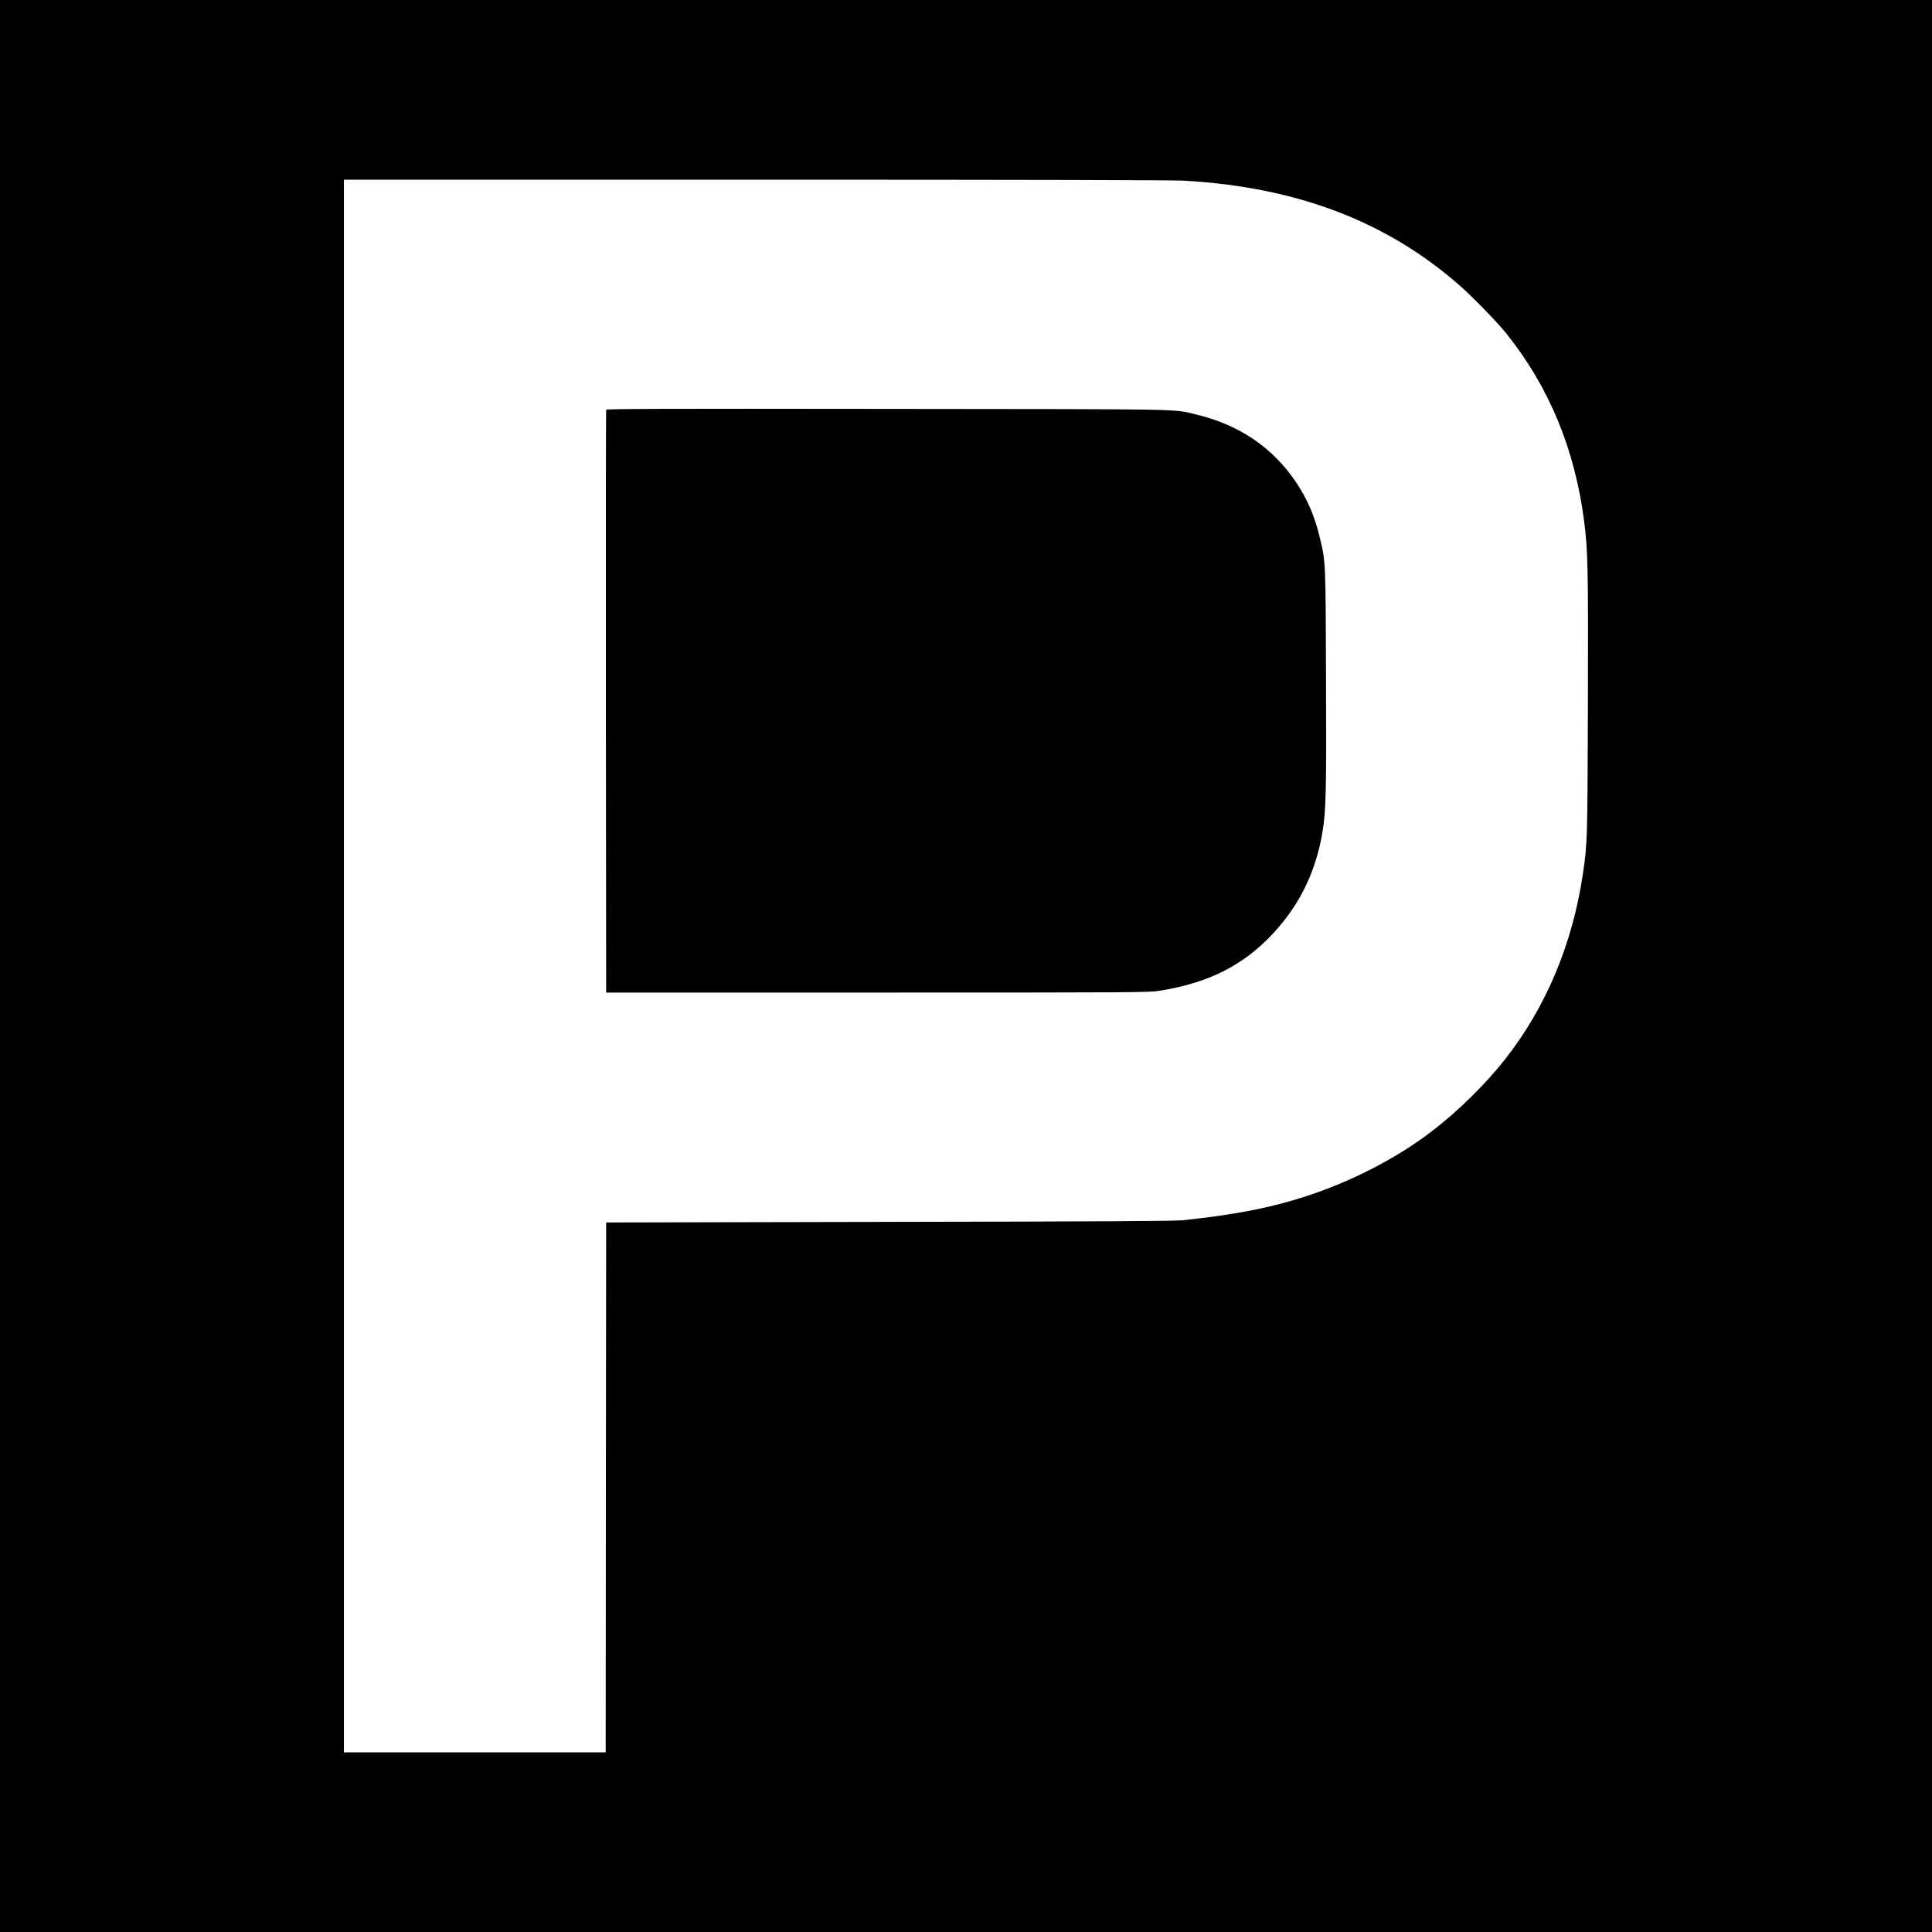
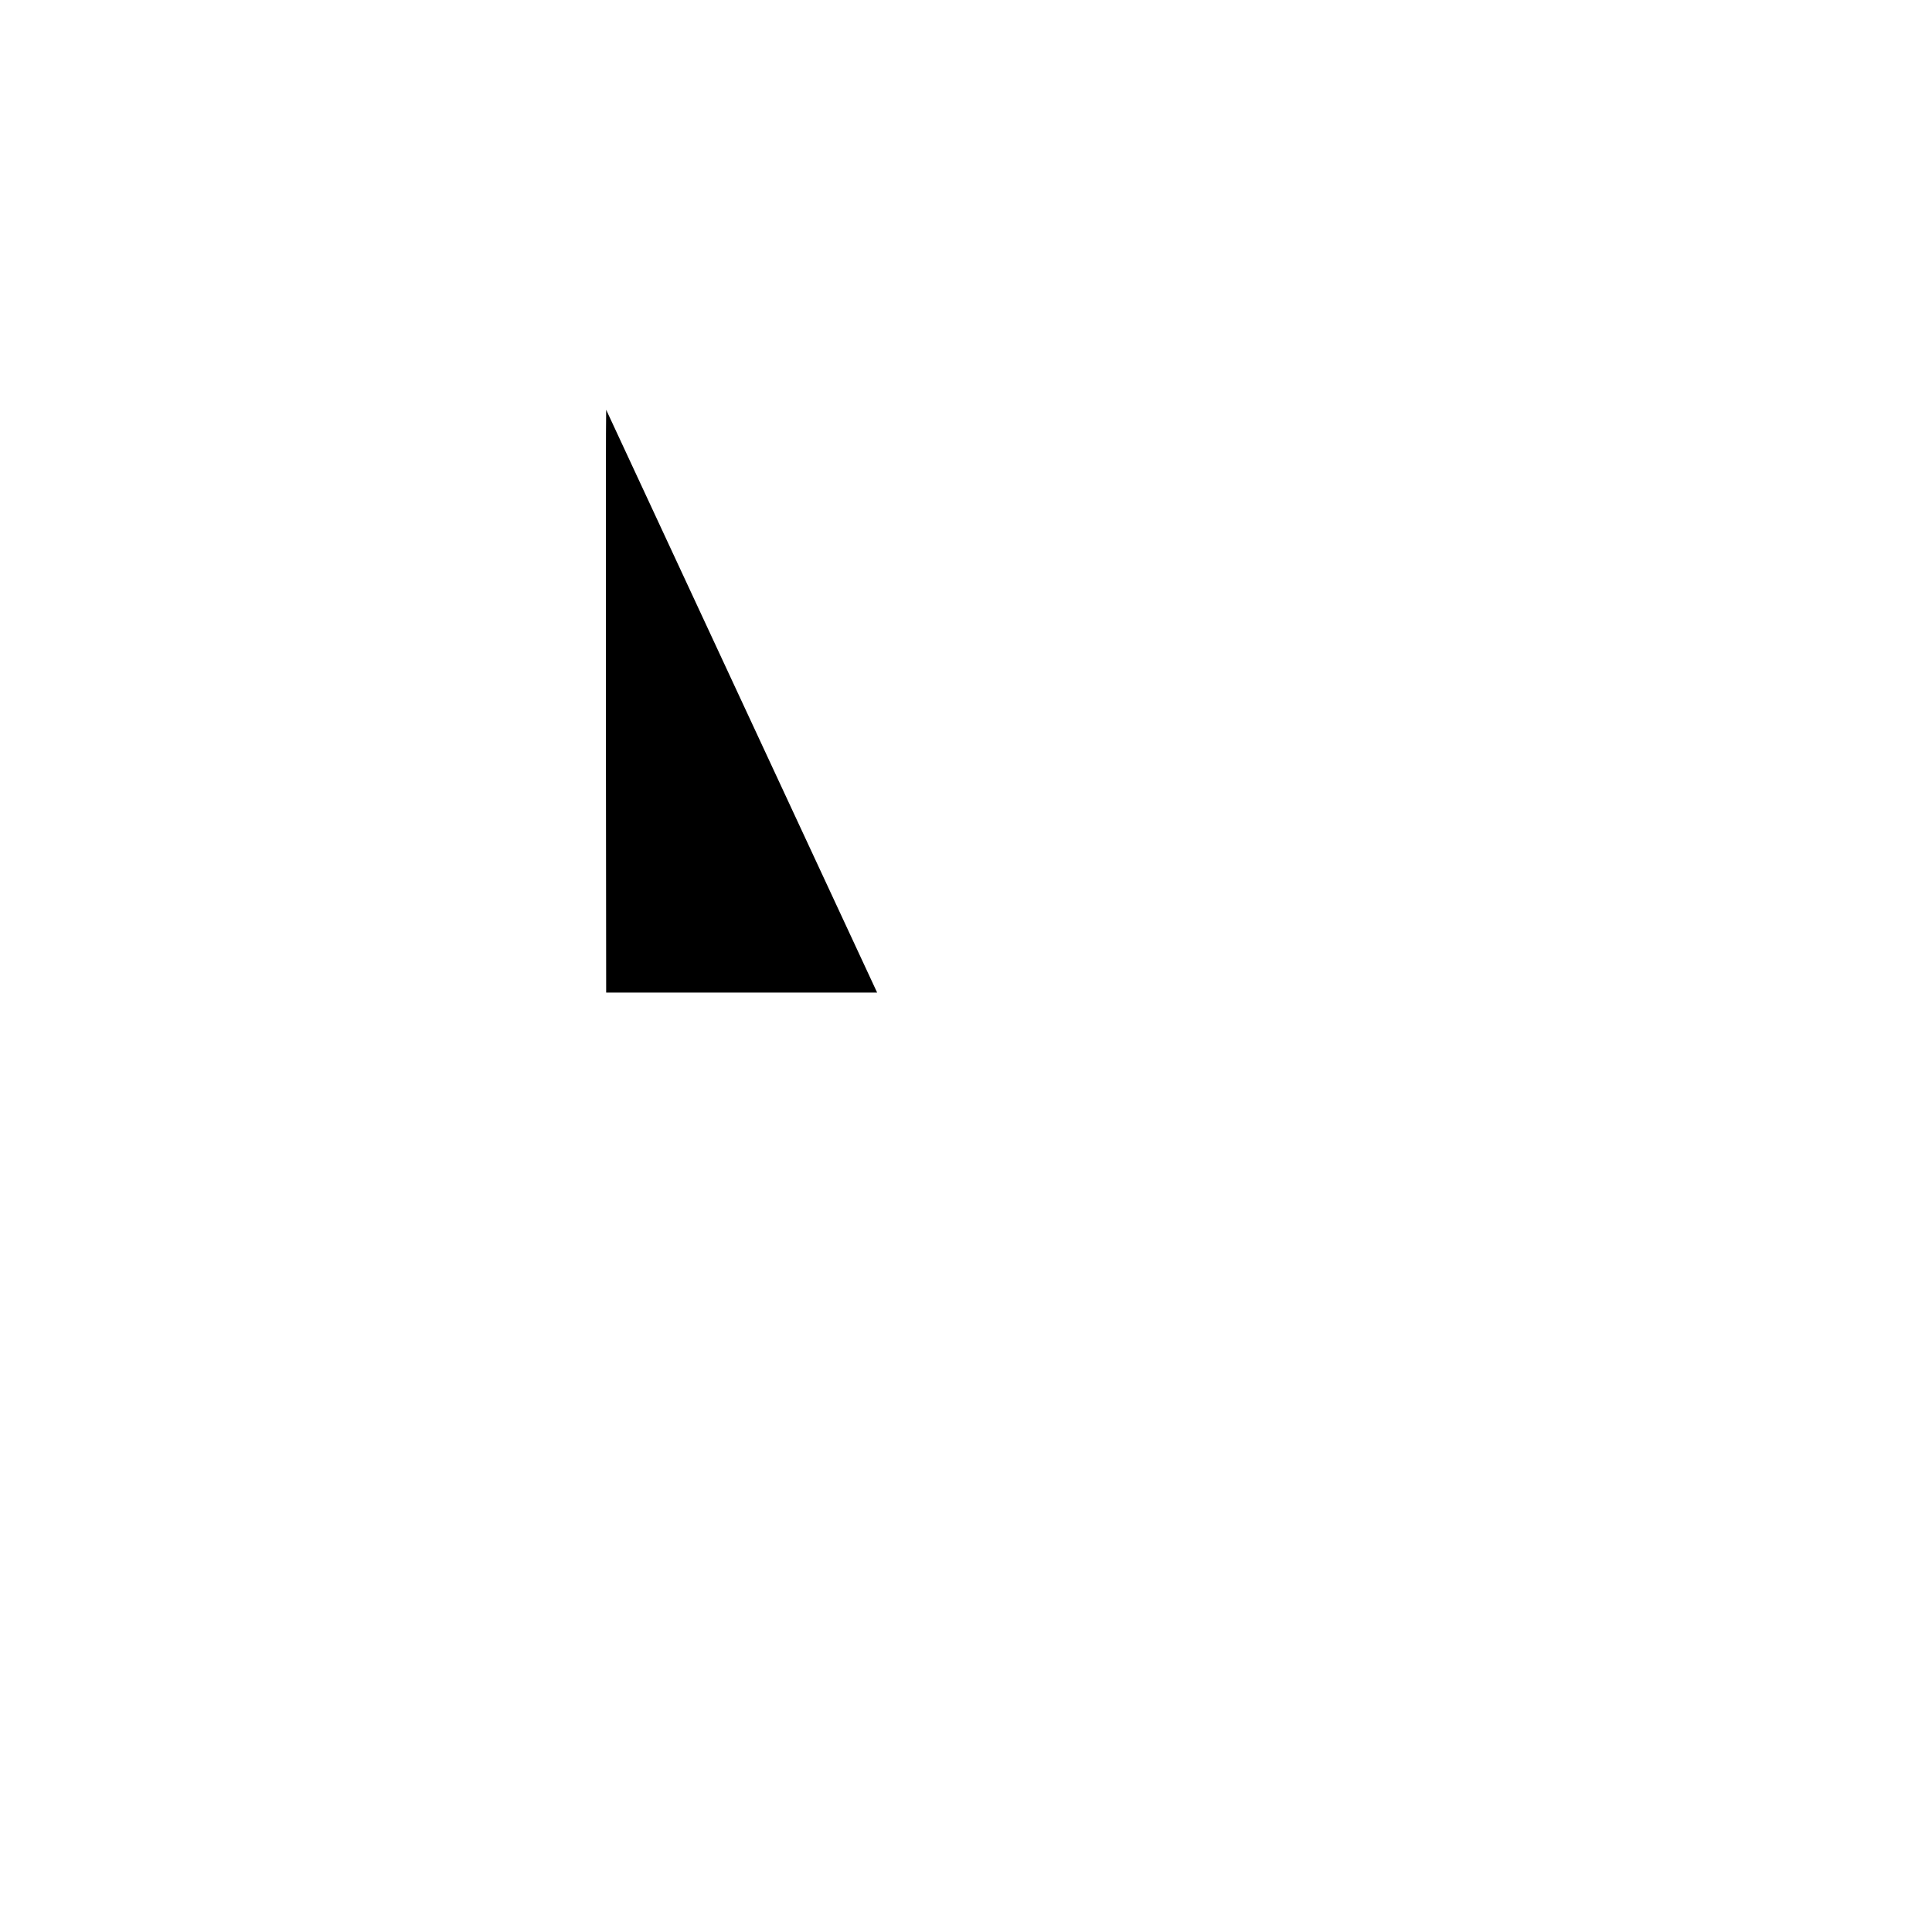
<svg xmlns="http://www.w3.org/2000/svg" version="1.0" width="2000pt" height="2000pt" viewBox="0 0 2000 2000" preserveAspectRatio="xMidYMid meet">
  <g transform="translate(0,2000) scale(0.1,-0.1)" fill="#000000" stroke="none">
-     <path d="M0 10000 l0 -10000 10000 0 10000 0 0 10000 0 10000 -10000 0 -10000 0 0 -10000z m12250 8130 c1170 -65 2101 -419 2860 -1085 140 -123 386 -377 484 -498 443 -553 710 -1199 806 -1950 38 -304 42 -475 38 -1887 -5 -1433 -5 -1435 -53 -1763 -107 -720 -382 -1375 -804 -1912 -205 -261 -492 -543 -767 -752 -360 -274 -818 -511 -1289 -665 -369 -121 -729 -191 -1280 -250 -80 -9 -897 -13 -3040 -17 l-2930 -6 -3 -2742 -2 -2743 -1355 0 -1355 0 0 8140 0 8140 4253 0 c2785 0 4316 -4 4437 -10z" />
-     <path d="M6275 15758 c-3 -7 -4 -1367 -3 -3023 l3 -3010 2805 0 c2659 0 2811 1 2920 18 510 81 872 263 1181 596 273 295 439 634 508 1041 38 219 43 433 38 1606 -4 1216 -3 1198 -67 1459 -52 216 -124 382 -240 558 -243 364 -593 601 -1041 707 -247 58 -28 54 -3197 57 -2339 3 -2903 1 -2907 -9z" />
+     <path d="M6275 15758 c-3 -7 -4 -1367 -3 -3023 l3 -3010 2805 0 z" />
  </g>
</svg>